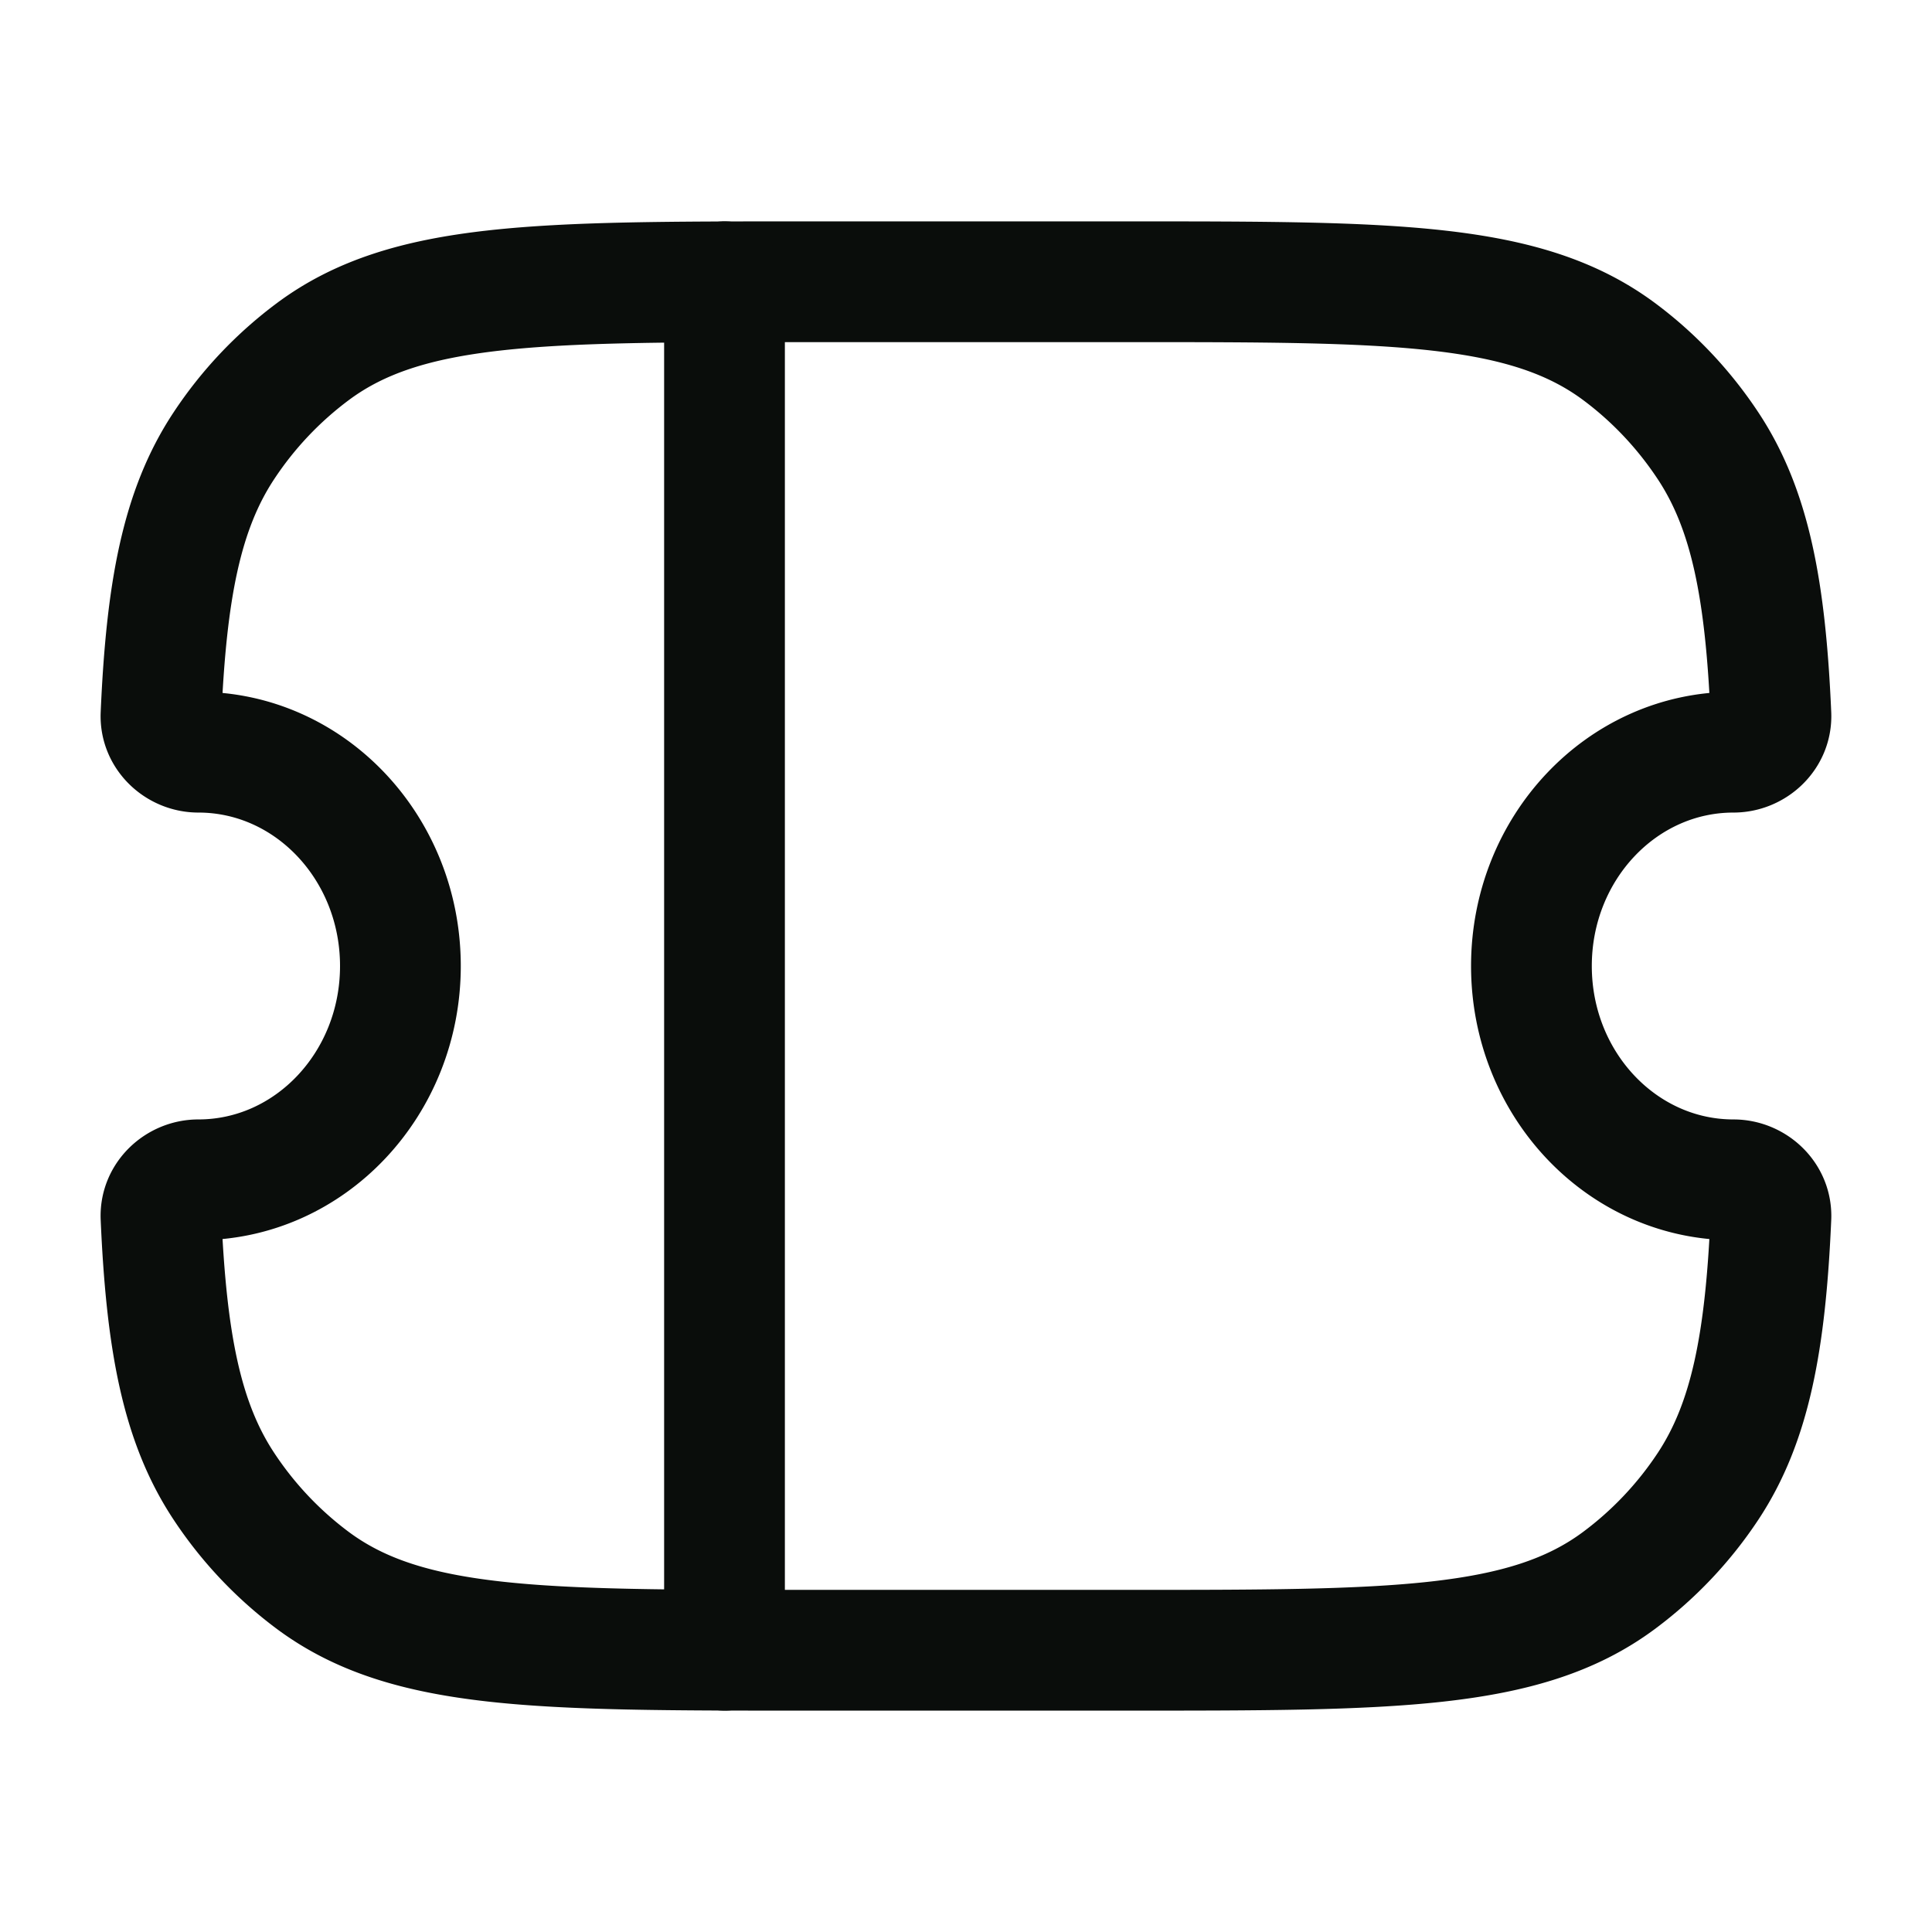
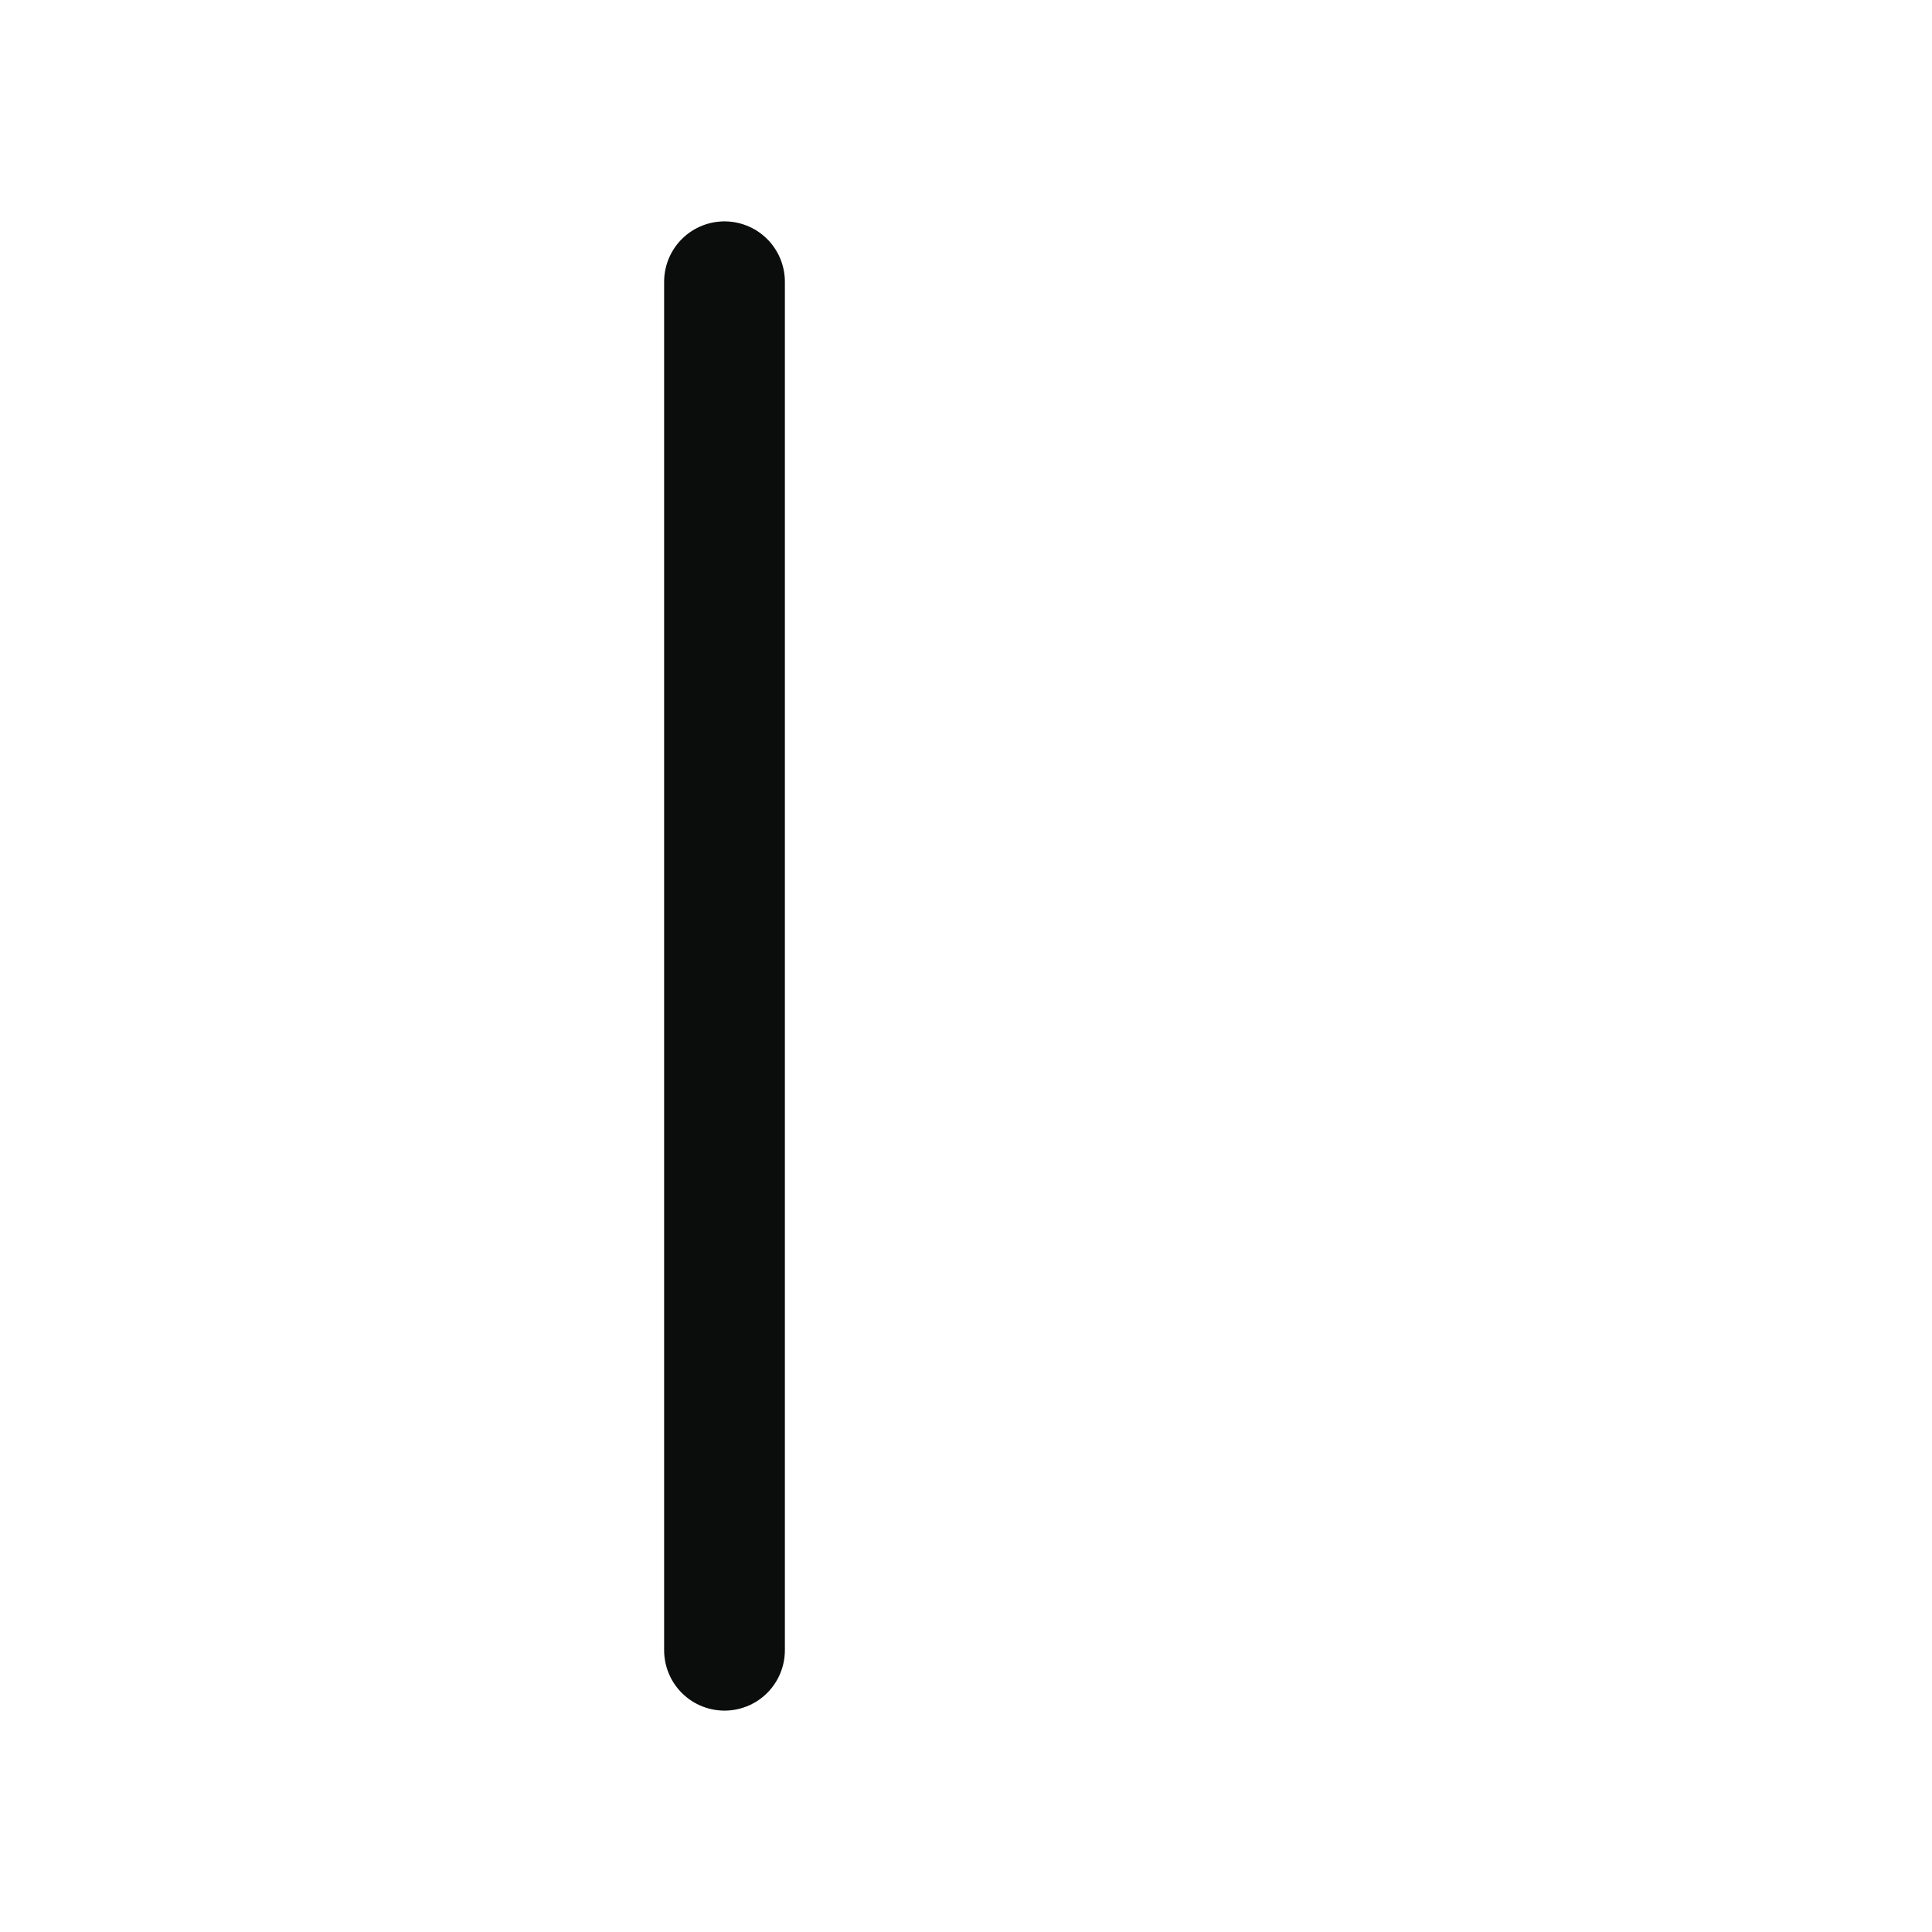
<svg xmlns="http://www.w3.org/2000/svg" width="24" height="24" fill="none">
-   <path stroke="#0A0D0B" stroke-linejoin="round" stroke-width="1.5" d="M2.464 9.344c-.248 0-.475-.202-.464-.465.067-1.542.255-2.546.78-3.34a4.658 4.658 0 0 1 1.11-1.174C5.055 3.5 6.7 3.5 9.992 3.5h4.014c3.292 0 4.937 0 6.104.865.431.32.807.717 1.109 1.174.525.794.713 1.798.78 3.34.011.263-.216.465-.465.465-1.386 0-2.51 1.189-2.51 2.656s1.124 2.656 2.51 2.656c.249 0 .476.202.465.466-.067 1.541-.255 2.545-.78 3.34a4.659 4.659 0 0 1-1.11 1.173c-1.166.865-2.811.865-6.103.865H9.993c-3.292 0-4.937 0-6.104-.865a4.659 4.659 0 0 1-1.109-1.174c-.525-.794-.713-1.798-.78-3.34-.011-.263.216-.465.464-.465 1.386 0 2.51-1.189 2.51-2.656S3.85 9.344 2.464 9.344z" />
  <path stroke="#0A0D0B" stroke-linecap="round" stroke-linejoin="round" stroke-width="1.5" d="M9 3.5v17" />
</svg>